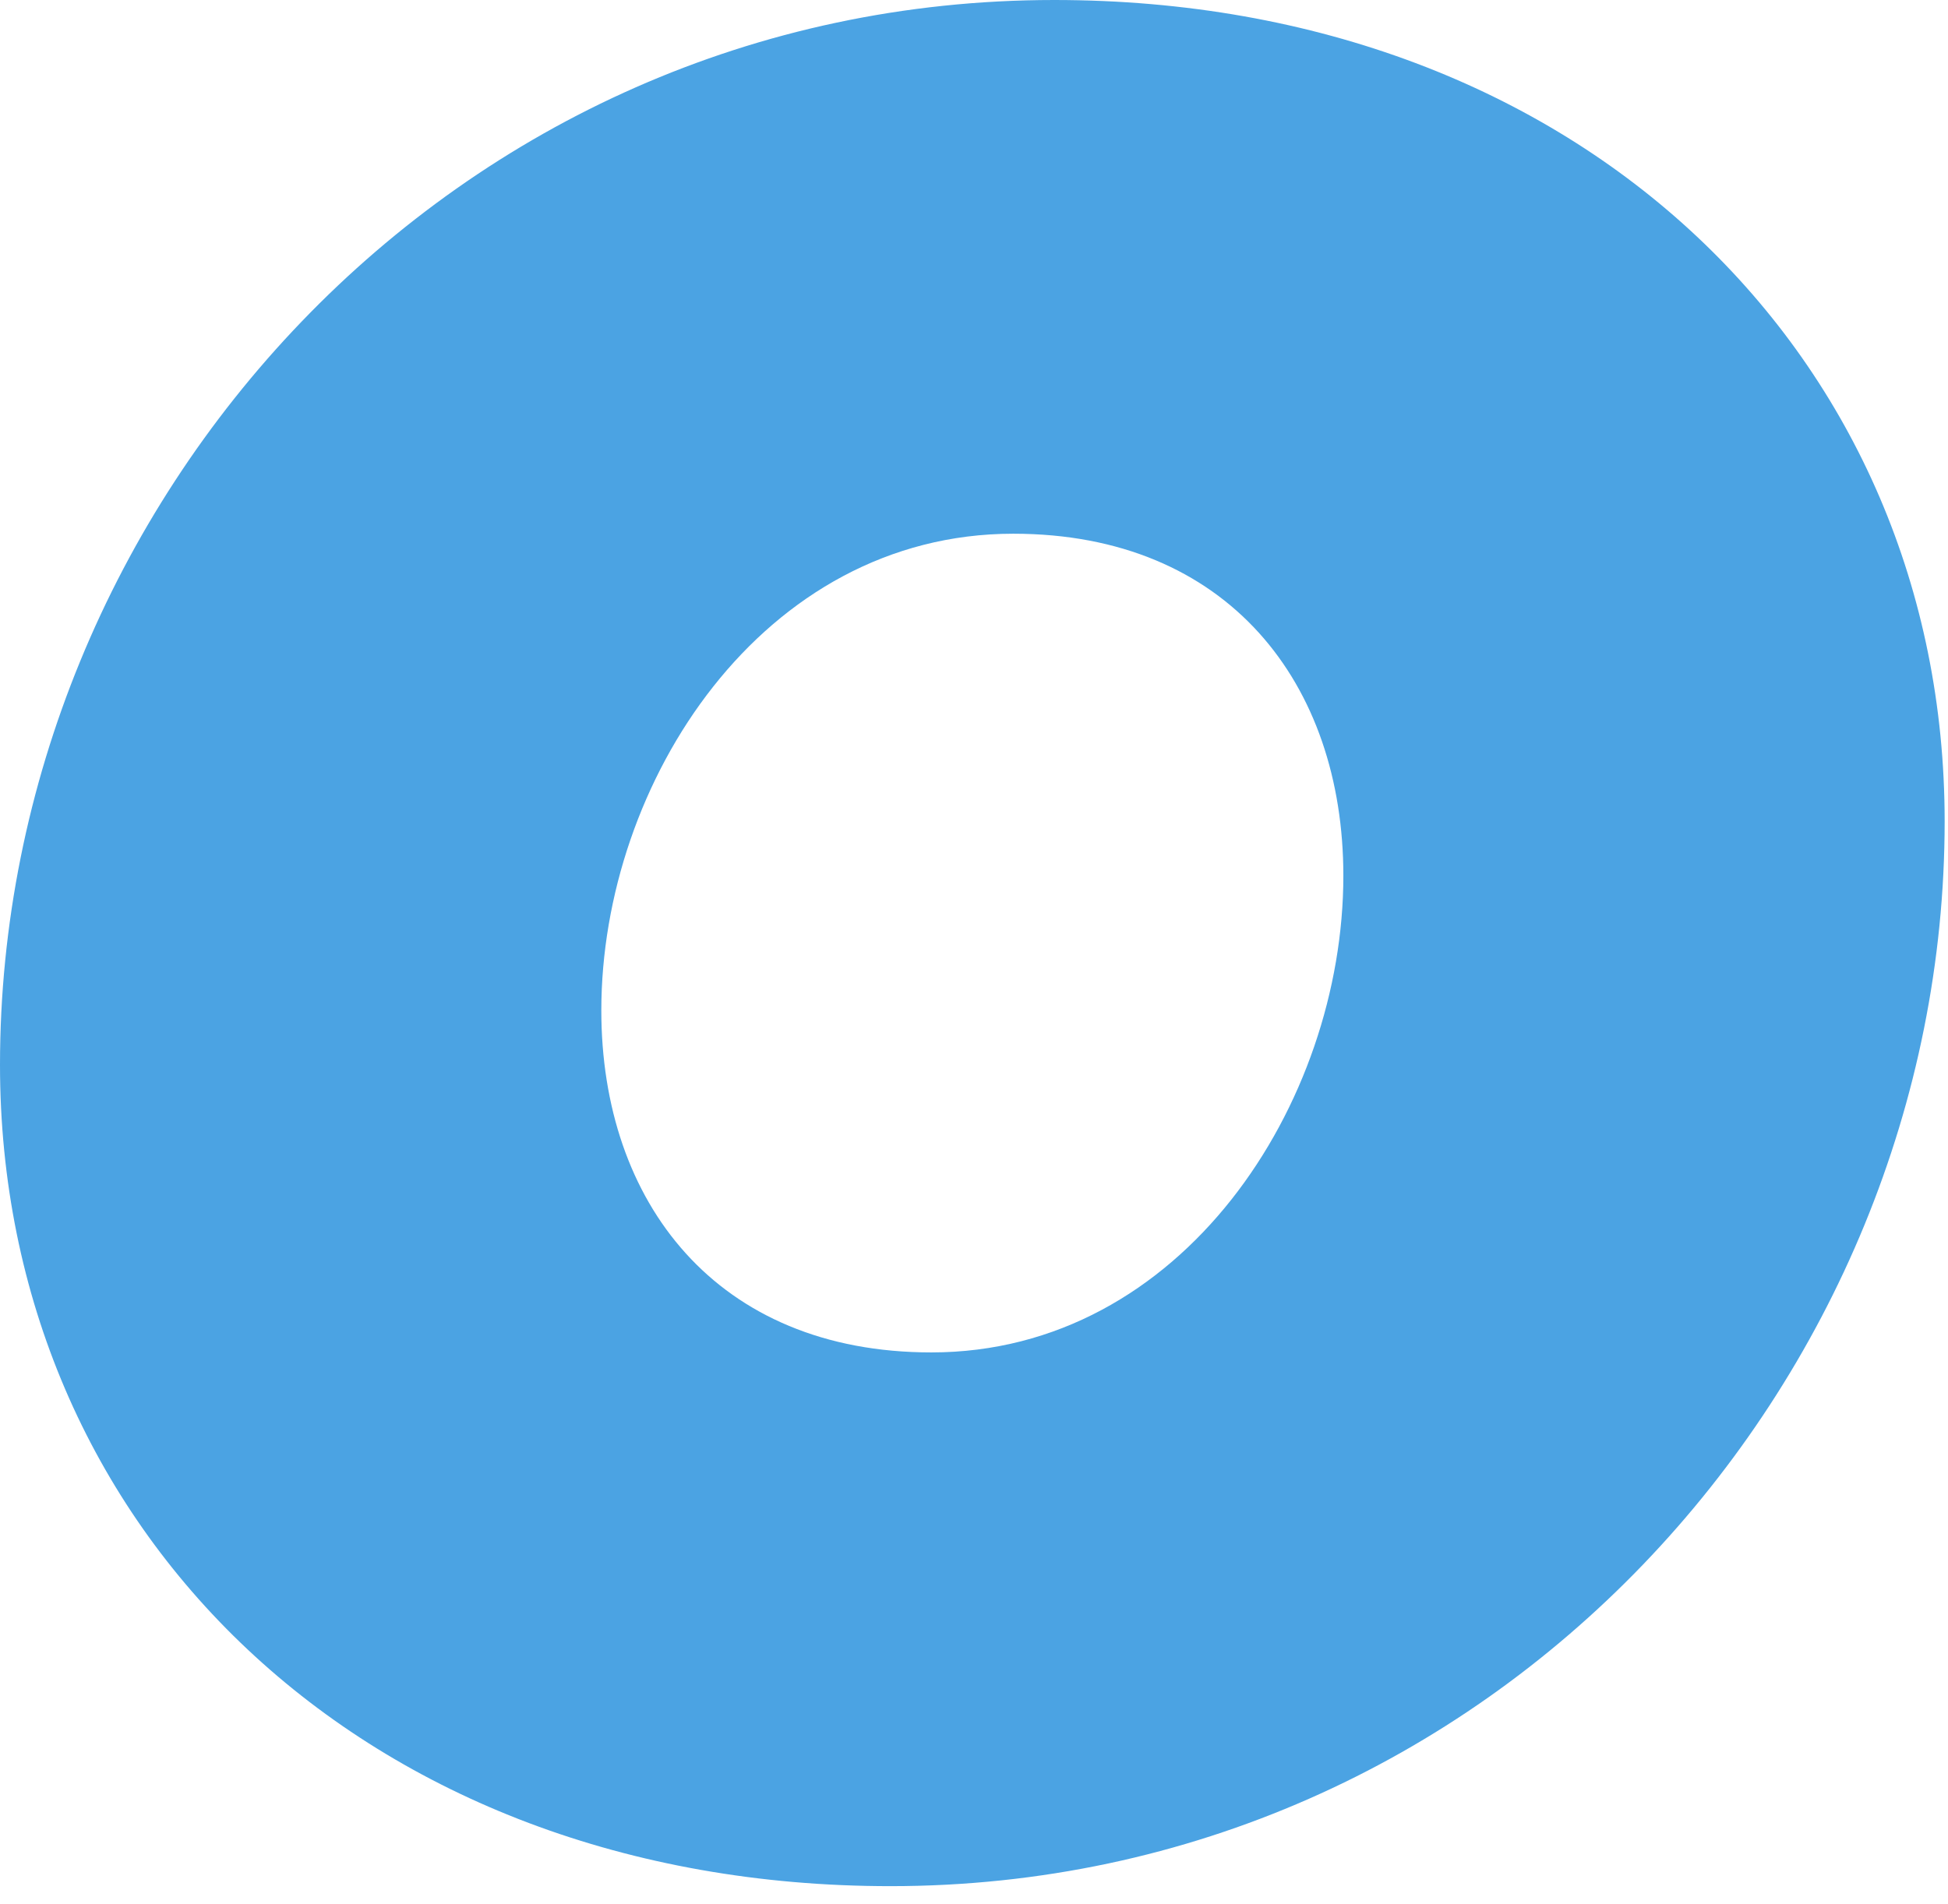
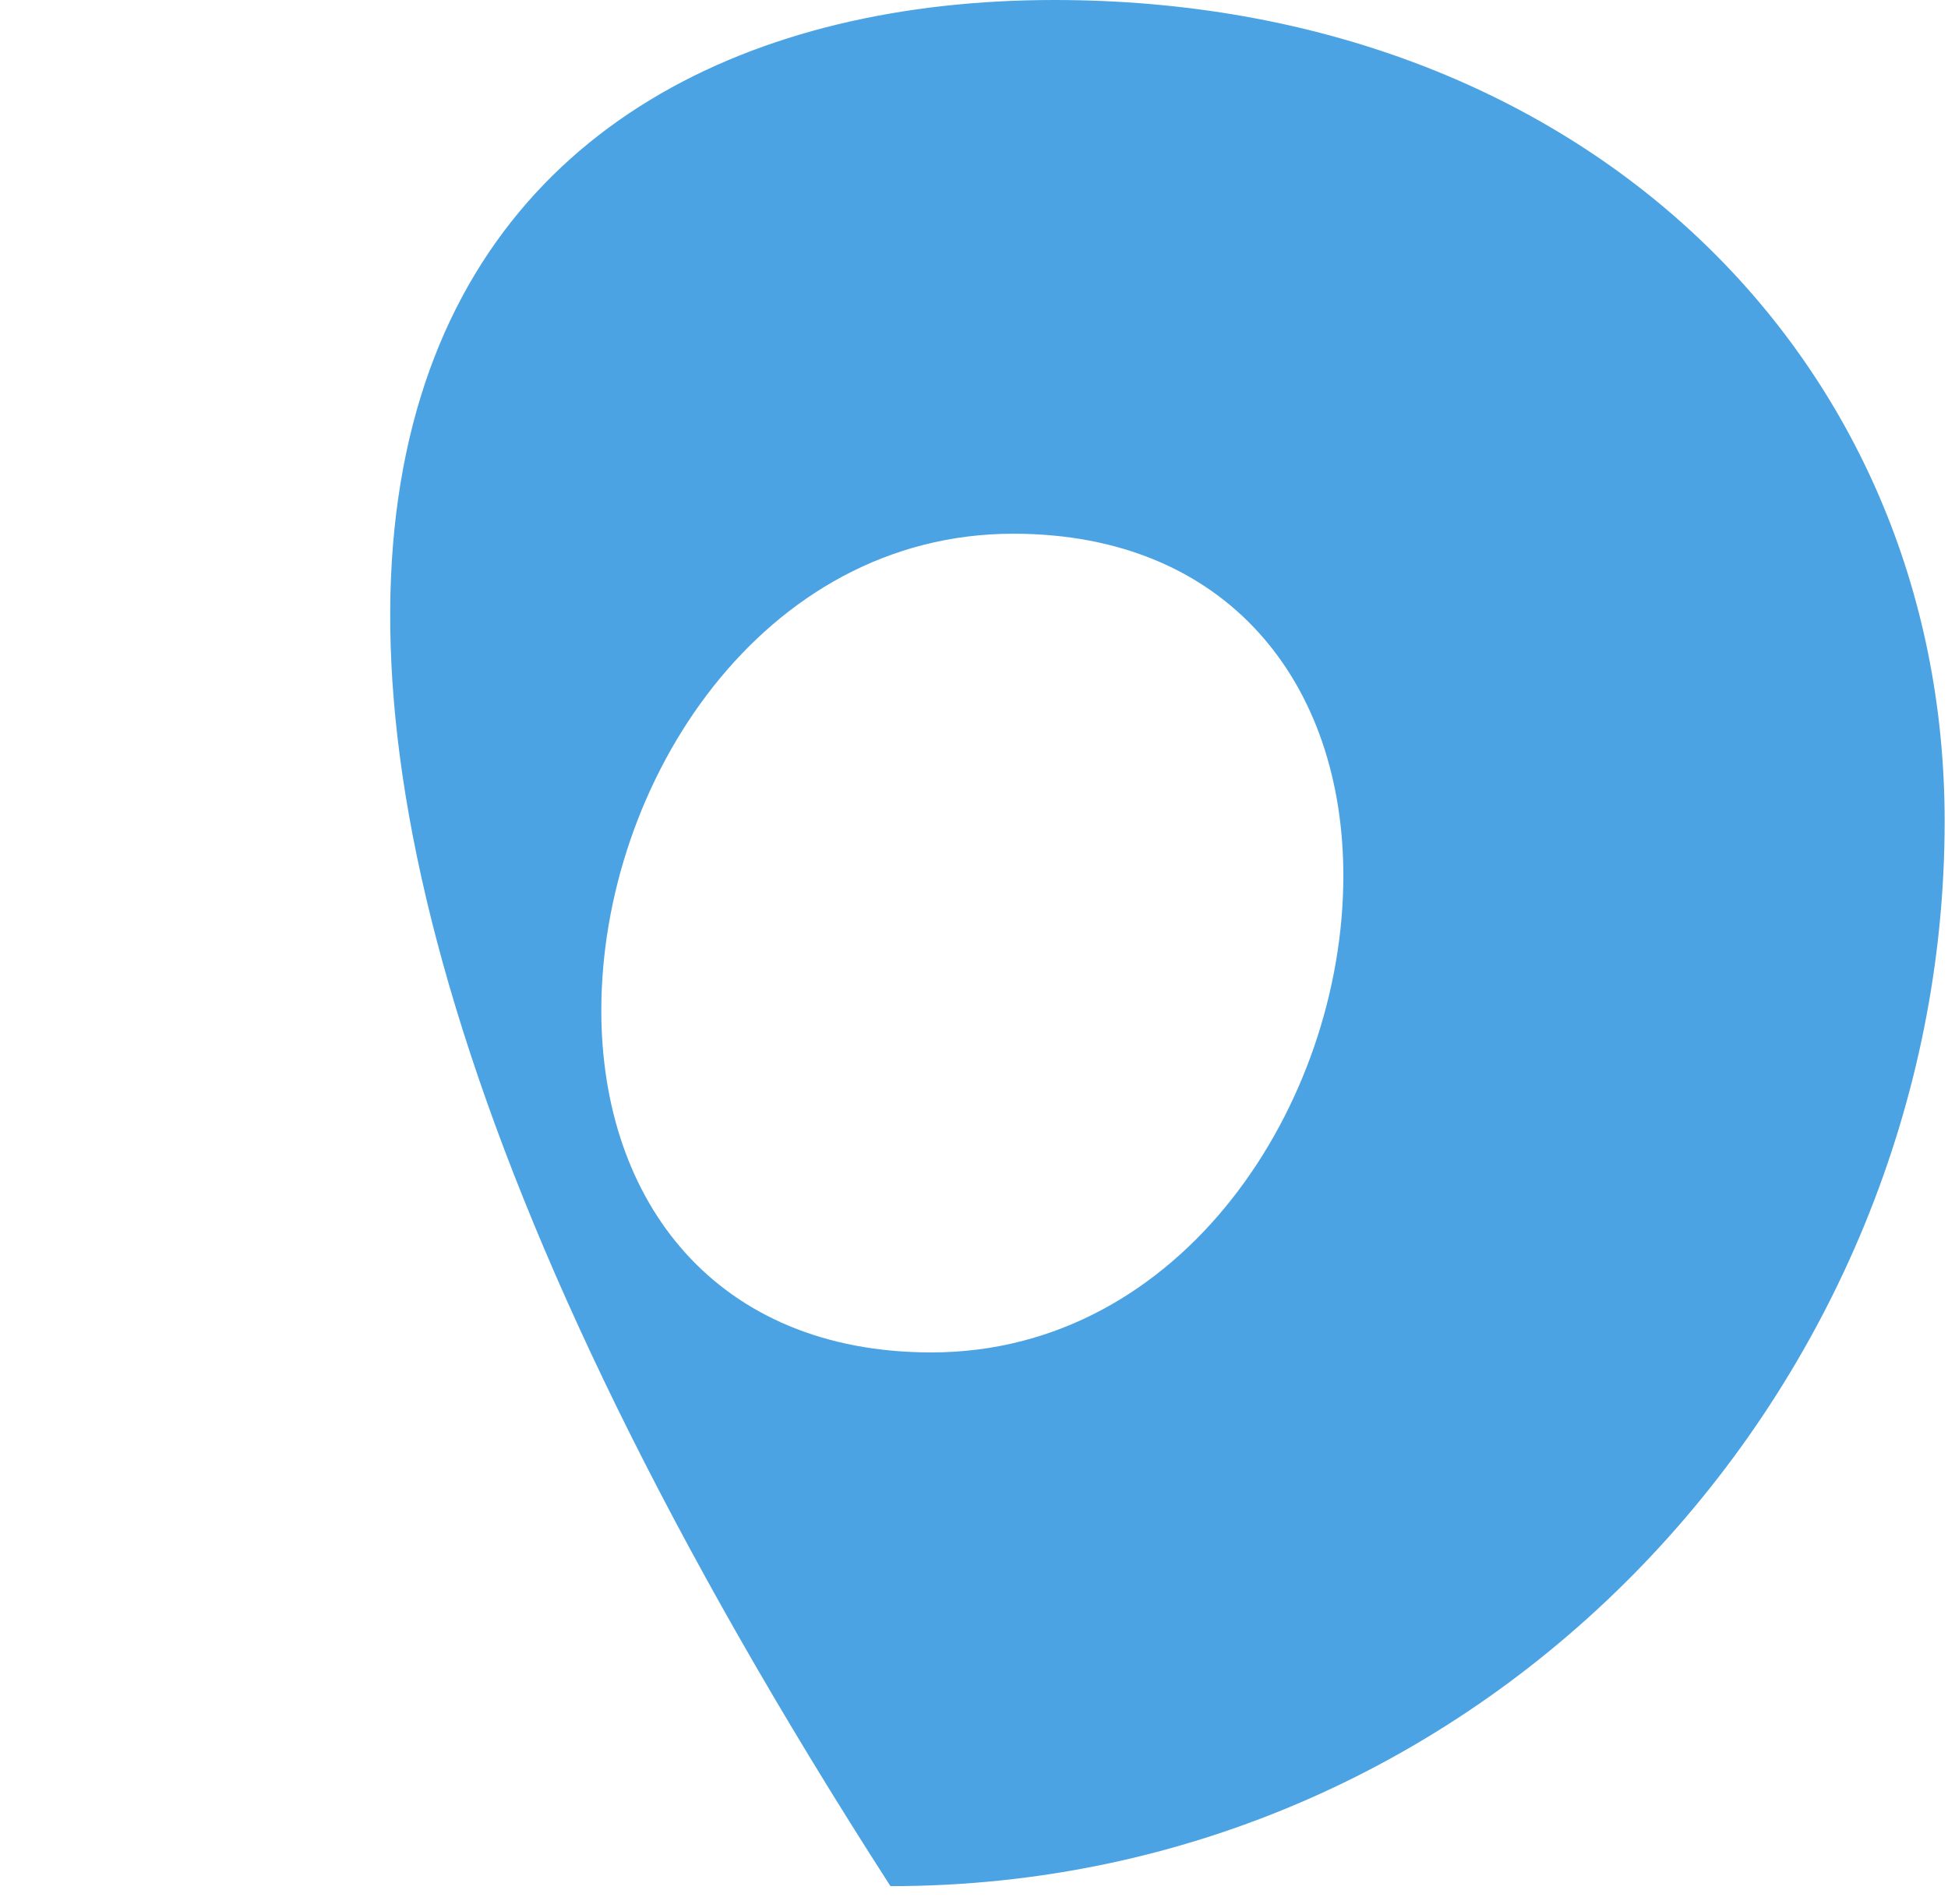
<svg xmlns="http://www.w3.org/2000/svg" fill="none" height="100%" overflow="visible" preserveAspectRatio="none" style="display: block;" viewBox="0 0 89 87" width="100%">
-   <path d="M40.683 86.191C16.6 86.191 0 69.852 0 48.66C0 22.968 20.692 0 48.164 0C72.247 0 88.847 16.338 88.847 37.531C88.847 63.222 68.155 86.191 40.683 86.191ZM42.553 61.801C54.01 61.801 61.375 50.436 61.375 40.017C61.375 31.256 56.114 24.389 46.294 24.389C34.837 24.389 27.473 35.755 27.473 46.174C27.473 54.935 32.733 61.801 42.553 61.801Z" fill="#4BA3E3" id="Vector" />
+   <path d="M40.683 86.191C0 22.968 20.692 0 48.164 0C72.247 0 88.847 16.338 88.847 37.531C88.847 63.222 68.155 86.191 40.683 86.191ZM42.553 61.801C54.01 61.801 61.375 50.436 61.375 40.017C61.375 31.256 56.114 24.389 46.294 24.389C34.837 24.389 27.473 35.755 27.473 46.174C27.473 54.935 32.733 61.801 42.553 61.801Z" fill="#4BA3E3" id="Vector" />
</svg>